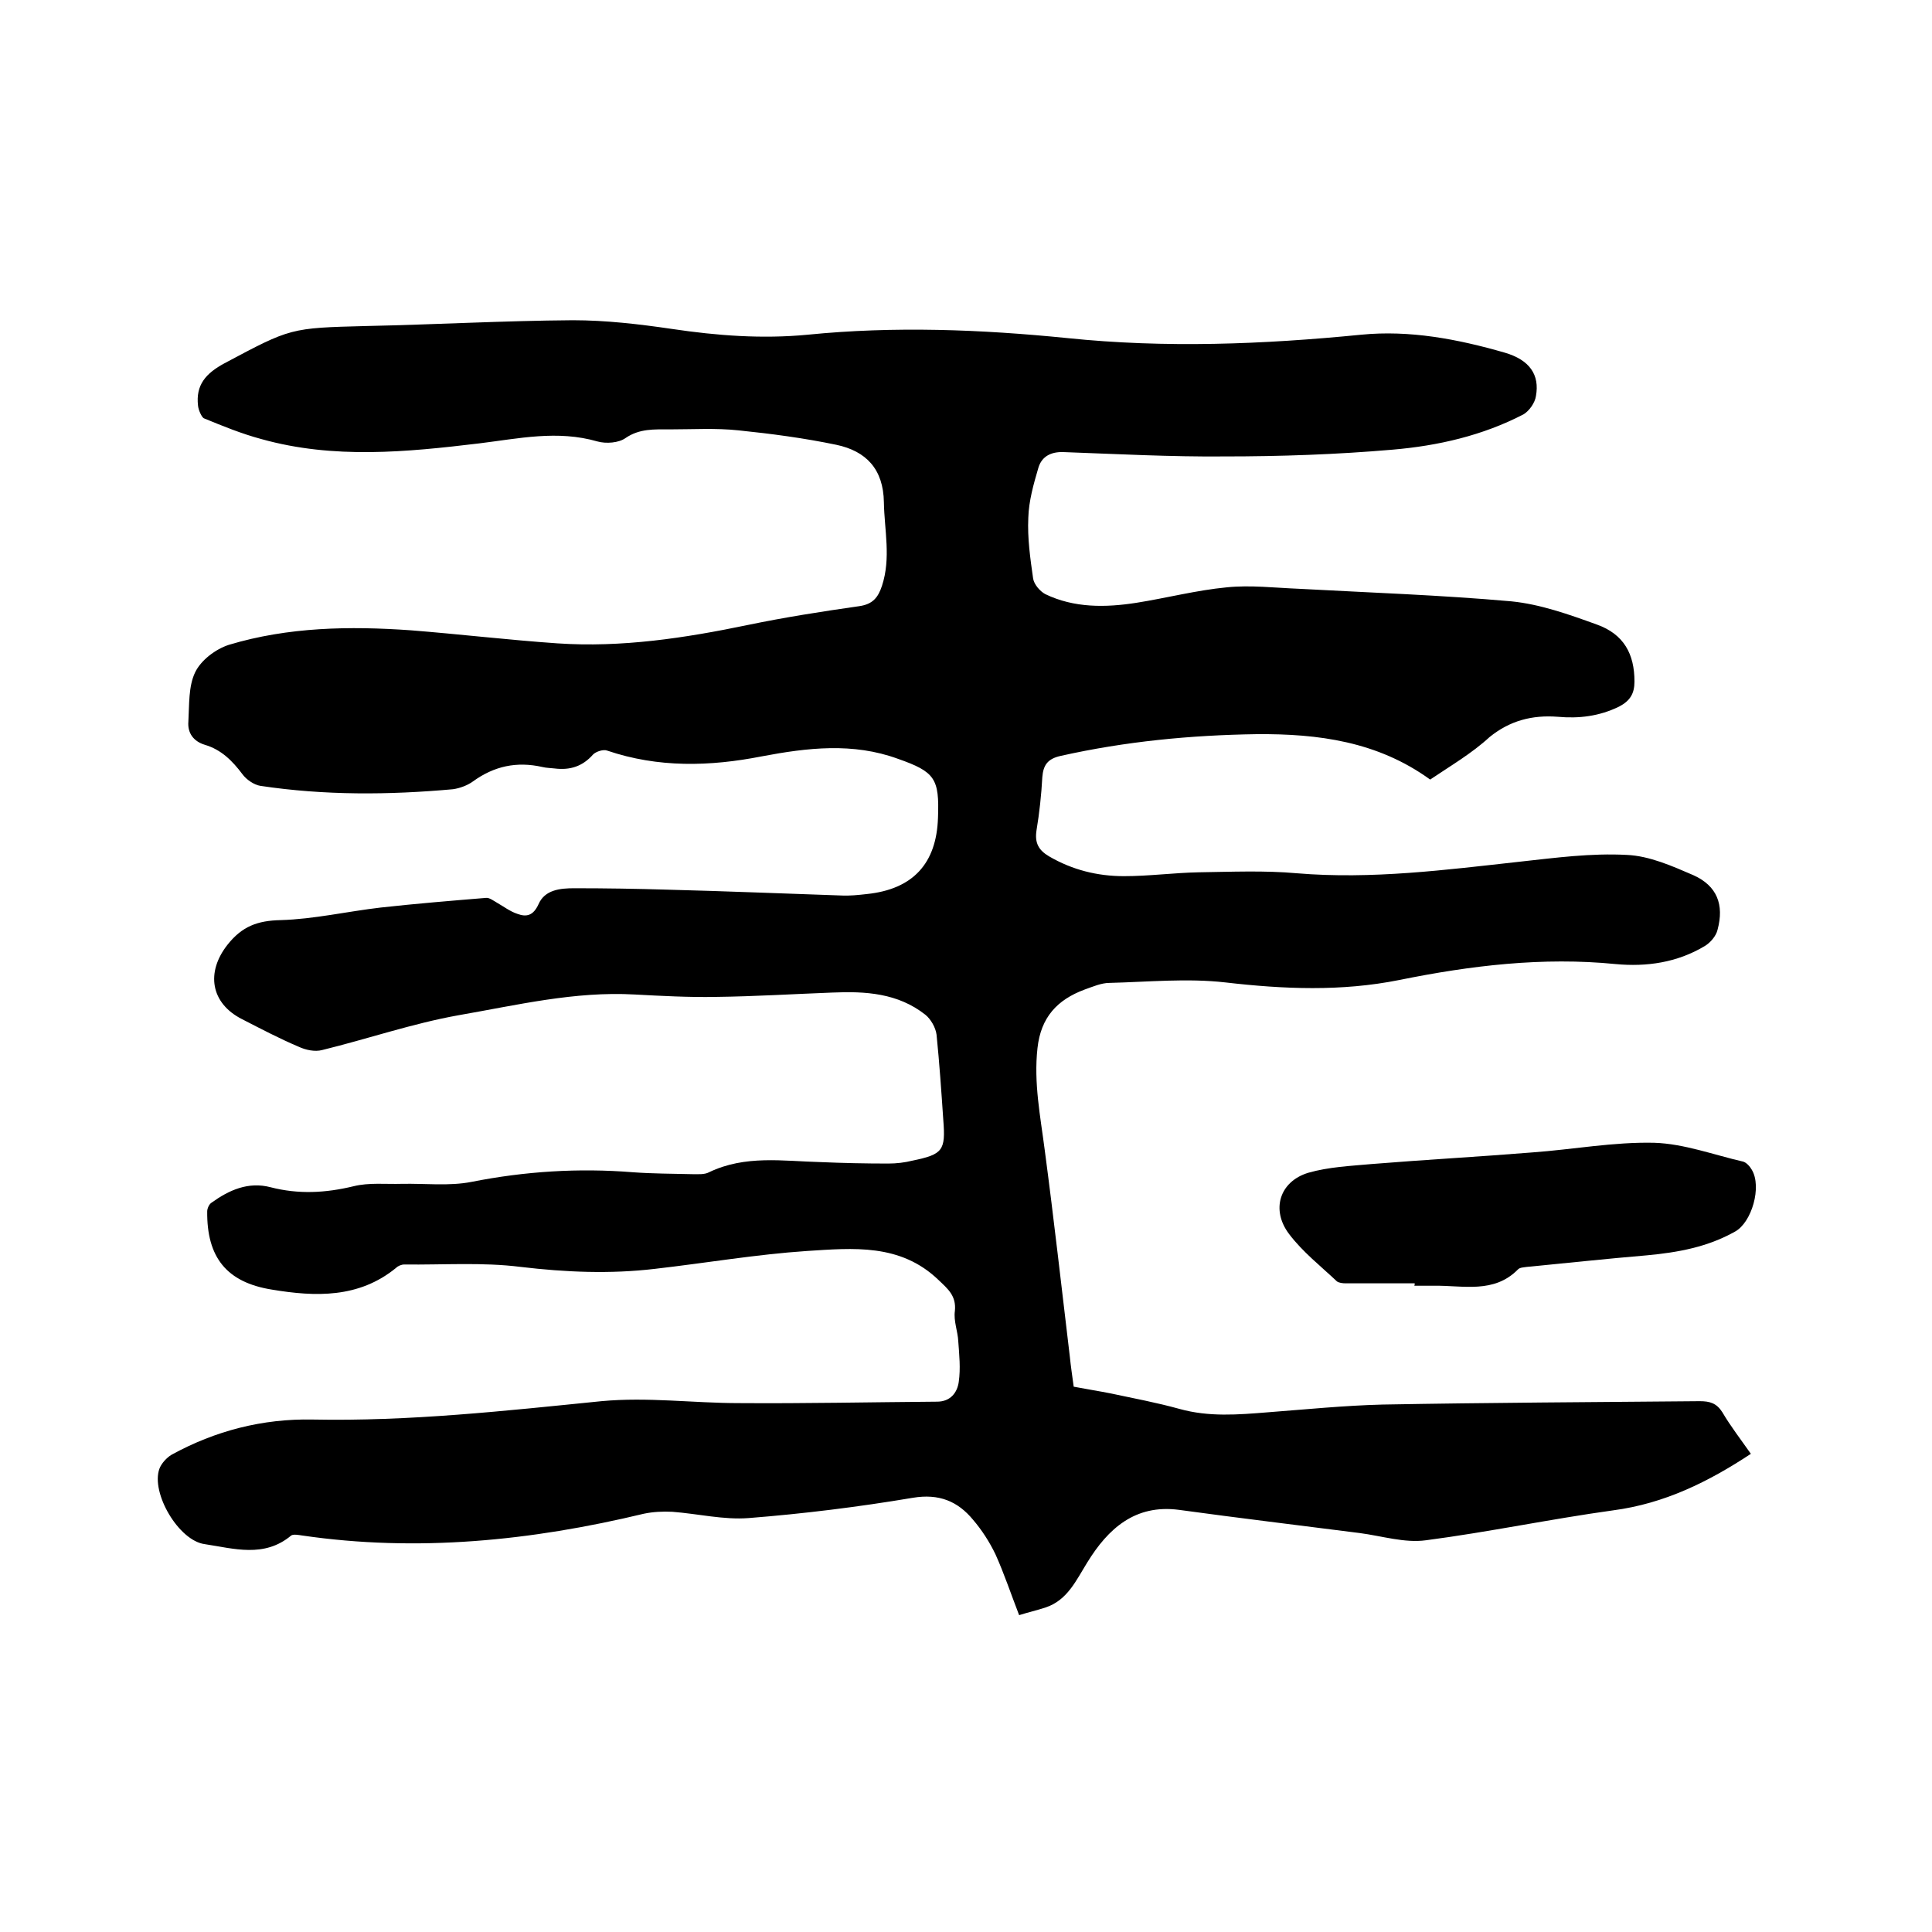
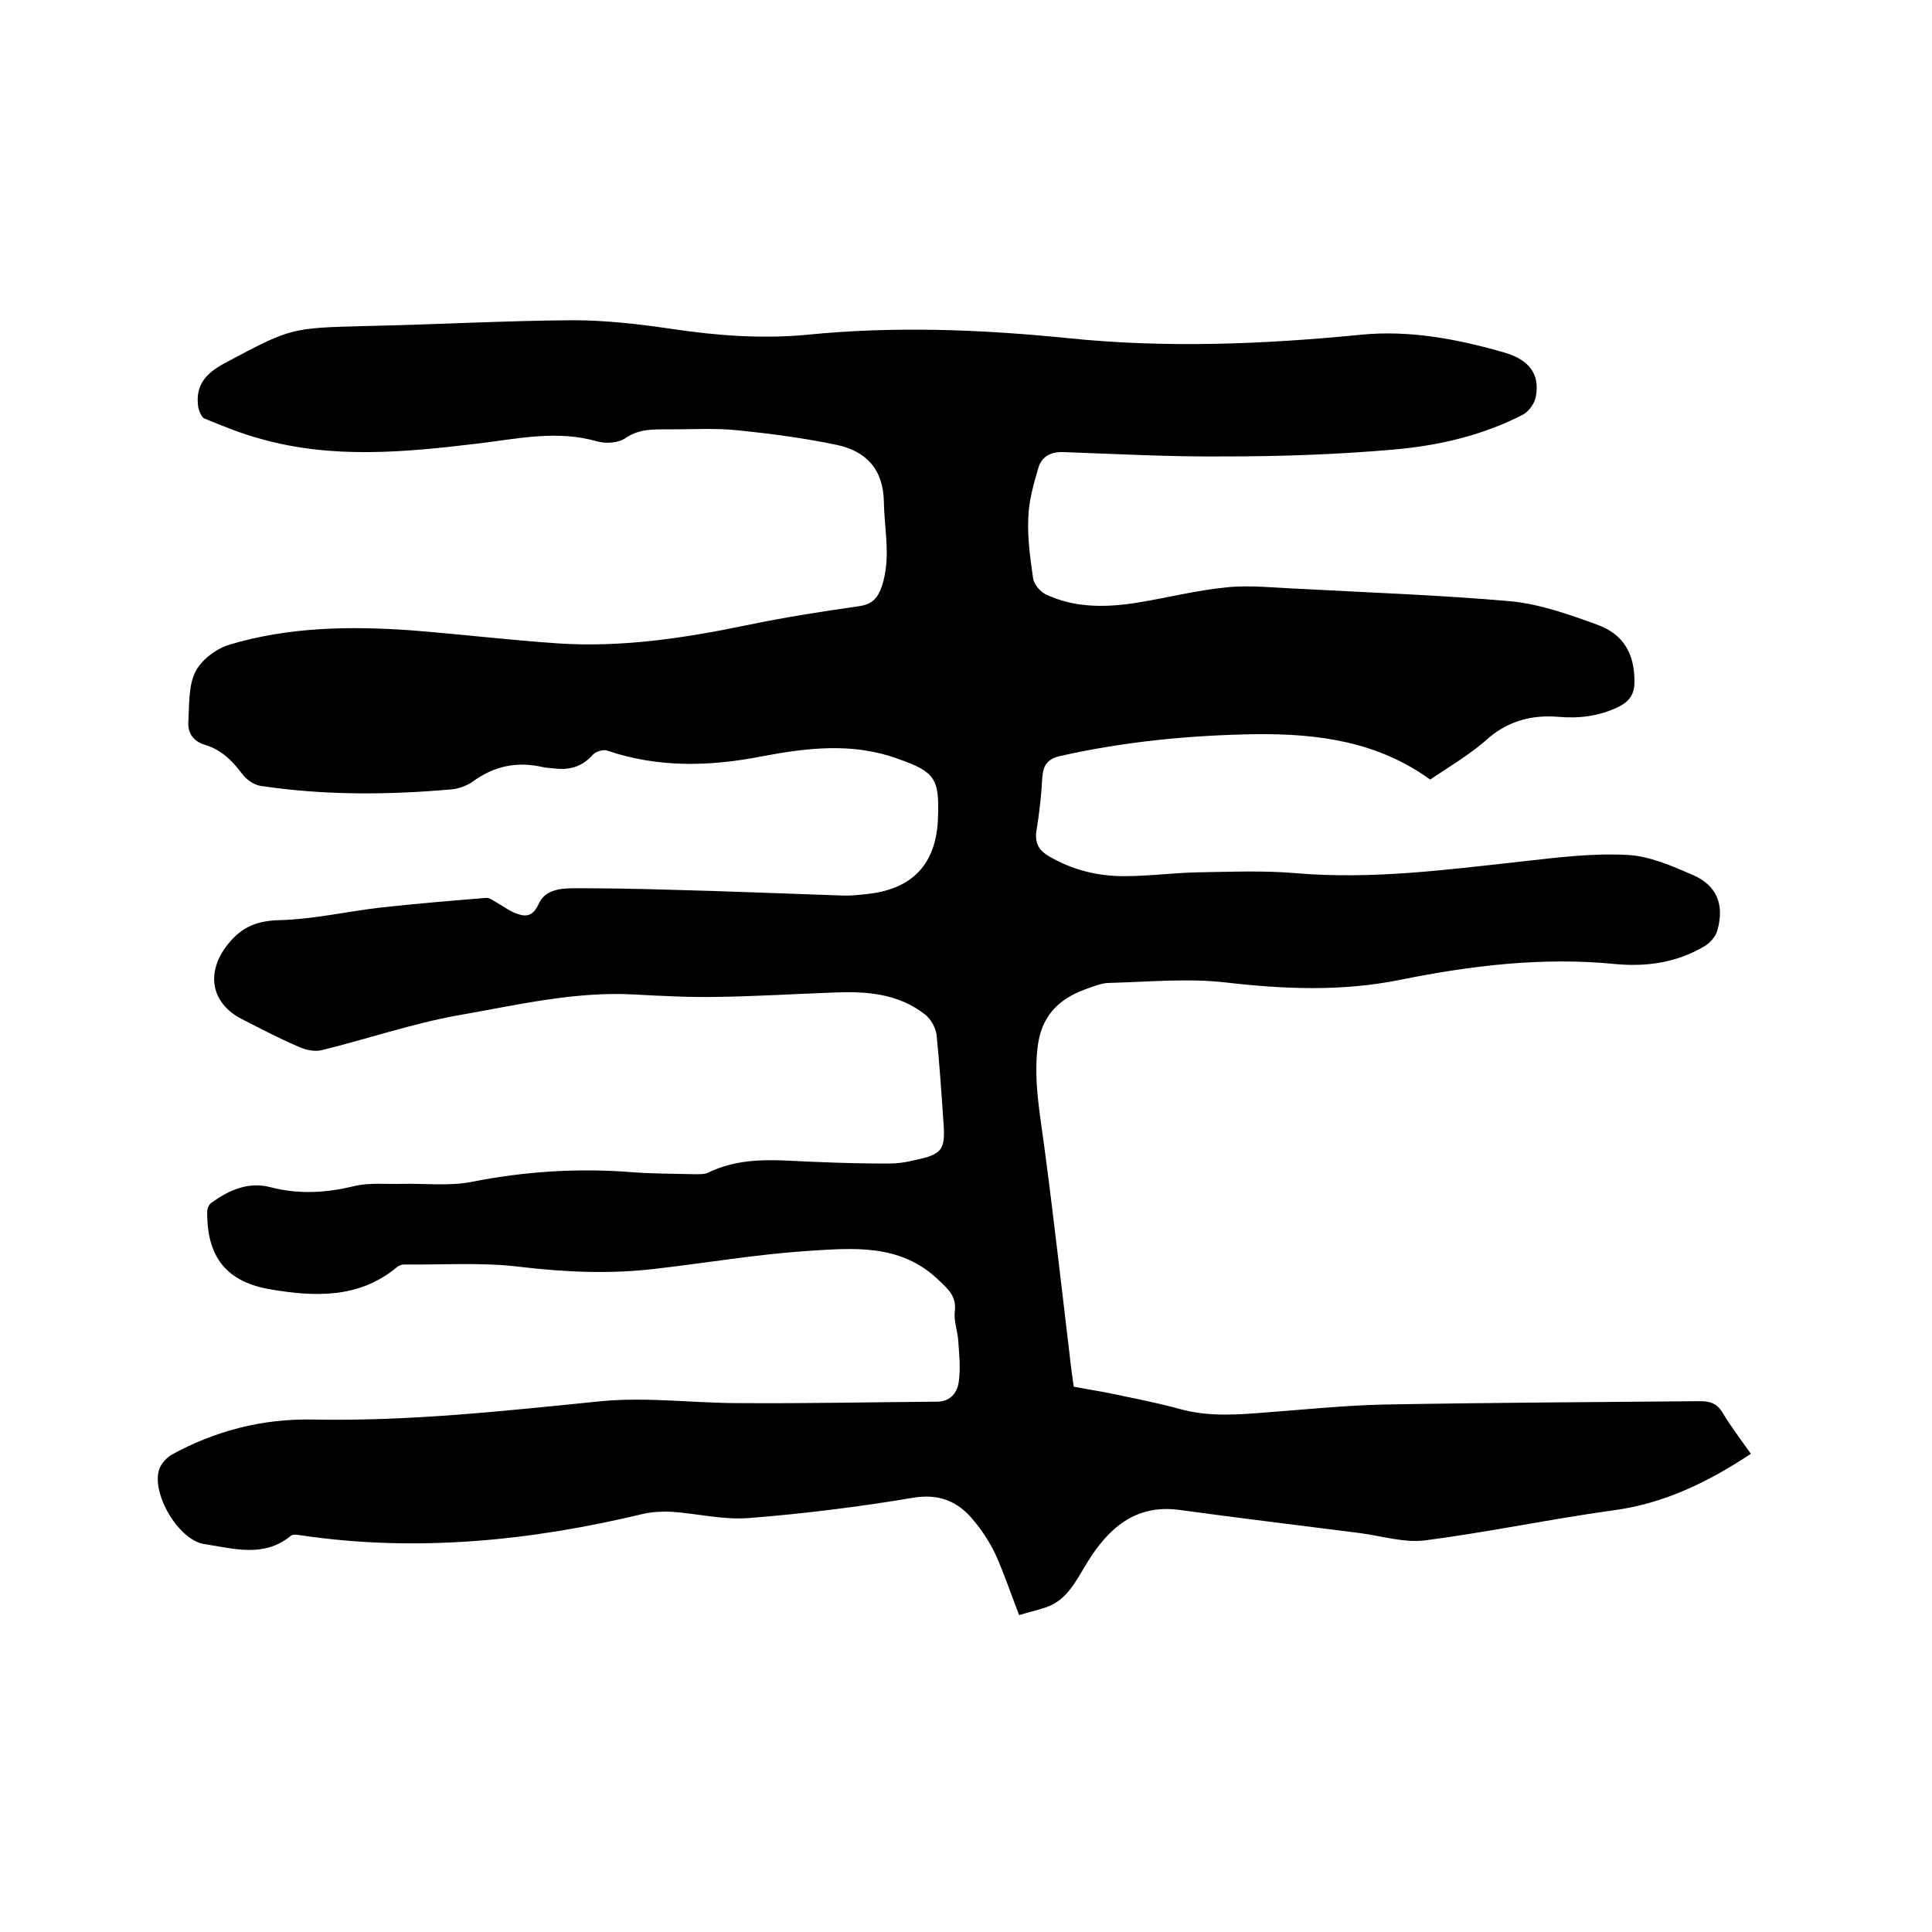
<svg xmlns="http://www.w3.org/2000/svg" enable-background="new 0 0 400 400" viewBox="0 0 400 400">
-   <path d="m296.1 161.4c-10.9-7.9-23.2-9.5-35.9-9.4-13.7.2-27.2 1.5-40.6 4.5-2.7.6-3.6 1.9-3.8 4.4-.2 3.7-.6 7.4-1.2 11-.4 2.6.4 4.1 2.6 5.4 4.8 2.8 10 4.1 15.5 4.1 5.2 0 10.3-.7 15.5-.8 6.8-.1 13.6-.4 20.3.2 15.5 1.3 30.8-.7 46.2-2.4 7.3-.8 14.7-1.8 22.1-1.4 4.7.2 9.4 2.3 13.8 4.2 4.9 2.2 6.4 6.1 5 11.3-.3 1.3-1.5 2.7-2.7 3.4-5.7 3.4-12 4.3-18.4 3.7-15.1-1.5-30 .3-44.8 3.3-12 2.4-23.9 1.9-36 .5-7.9-.9-16-.1-24 .1-1.7 0-3.5.8-5.2 1.4-5.6 2.1-9 5.7-9.7 12.1-.8 7.2.6 14.1 1.5 21.1 1.9 14.3 3.5 28.6 5.2 42.8.2 2 .5 4 .8 6.2 2.6.5 5.2.9 7.7 1.4 4.7 1 9.5 1.9 14.2 3.2 6.1 1.7 12.1 1.2 18.3.7 7.9-.6 15.8-1.4 23.7-1.6 21.9-.4 43.8-.5 65.7-.7 2.1 0 3.5.4 4.7 2.3 1.7 2.9 3.8 5.6 5.9 8.6-8.8 5.8-17.9 10.3-28.5 11.7-13 1.8-25.8 4.5-38.8 6.2-4.4.6-9.1-.9-13.7-1.5-12.5-1.6-25-3.1-37.4-4.8-9.1-1.2-14.7 3.9-19 10.9-2.3 3.7-4.1 7.8-8.6 9.3-1.8.6-3.6 1-5.5 1.6-1.7-4.4-3.1-8.6-4.9-12.6-1.2-2.5-2.8-5-4.6-7.1-3.2-3.9-7.1-5.5-12.5-4.6-11.3 1.9-22.6 3.3-34 4.2-5.2.4-10.5-.9-15.8-1.3-2-.1-4 0-5.9.4-23.3 5.6-46.9 8-70.8 4.5-.7-.1-1.7-.3-2.2 0-5.6 4.7-11.9 2.7-17.9 1.8-5.4-.7-11.2-10.6-9.4-15.6.4-1.1 1.5-2.3 2.5-2.9 9.1-5 18.9-7.5 29.2-7.3 20.1.4 39.9-1.8 59.8-3.8 9.6-.9 19 .4 28.5.4 13.7.1 27.3-.2 41-.3 2.8 0 4.2-1.9 4.5-4.1.4-2.8.1-5.6-.1-8.4-.1-2.1-1-4.2-.7-6.3.3-3.1-1.4-4.5-3.4-6.4-7.9-7.6-17.7-6.6-27.2-6-10.5.7-21 2.5-31.5 3.7-9.3 1.1-18.5.7-27.8-.4-7.9-1-16.1-.4-24.1-.5-.6 0-1.3.3-1.7.7-7.7 6.3-16.7 6-25.7 4.5-9.4-1.5-13.5-6.7-13.4-16.2 0-.6.4-1.5.9-1.8 3.6-2.6 7.6-4.4 12.2-3.2 5.8 1.5 11.4 1.2 17.2-.2 3.2-.8 6.7-.4 10-.5 4.8-.1 9.8.5 14.4-.4 11.1-2.2 22.2-2.9 33.4-2 4.1.3 8.2.3 12.4.4 1.2 0 2.5.1 3.4-.4 7.5-3.6 15.3-2.3 23.1-2.1 4.7.2 9.3.3 14 .3 1.7 0 3.4-.2 5-.6 6.3-1.3 6.9-2.1 6.4-8.4-.4-5.9-.8-11.8-1.4-17.7-.2-1.5-1.2-3.2-2.3-4.1-5.7-4.5-12.4-4.9-19.3-4.6-8 .3-16 .8-24.1.9-5.6.1-11.2-.2-16.8-.5-12.4-.7-24.4 2.2-36.5 4.3-9.5 1.7-18.8 4.9-28.2 7.2-1.5.4-3.4 0-4.9-.7-4-1.7-7.8-3.7-11.7-5.7-6.5-3.3-7.5-9.7-3-15.4 3-3.8 6.2-5 11-5.1 6.9-.2 13.8-1.8 20.7-2.6 7.2-.8 14.5-1.4 21.8-2 .7-.1 1.6.6 2.3 1 1.4.8 2.7 1.8 4.2 2.3 1.9.7 3.3.4 4.4-2 1.3-3 4.5-3.3 7.4-3.3 6.5 0 12.9.1 19.4.3 11.9.3 23.9.8 35.8 1.2 1.8.1 3.6-.1 5.4-.3 9.5-1 14.4-6.3 14.7-15.8.3-8.1-.6-9.5-8.3-12.2-9.3-3.4-18.7-2.3-28.2-.5-10.7 2.1-21.4 2.4-32-1.2-.8-.3-2.3.2-2.9.8-2.2 2.5-4.8 3.3-8 2.9-.8-.1-1.7-.1-2.5-.3-5.3-1.2-10-.2-14.4 3-1.1.8-2.7 1.4-4.1 1.6-13.3 1.2-26.6 1.3-39.9-.7-1.3-.2-2.9-1.3-3.7-2.4-2.1-2.8-4.4-5.1-7.8-6.1-2.3-.7-3.6-2.4-3.4-4.8.2-3.5 0-7.3 1.4-10.2 1.2-2.5 4.2-4.8 7-5.7 12.3-3.7 25-3.9 37.7-3 10.1.8 20.2 2 30.3 2.7 13.3.9 26.4-1.1 39.4-3.8 7.7-1.6 15.4-2.8 23.1-3.9 2.8-.4 3.9-1.8 4.7-4.2 1.9-5.8.5-11.5.4-17.3-.1-6.9-3.7-10.6-9.8-11.9-6.7-1.4-13.5-2.3-20.3-3-4.7-.5-9.5-.2-14.3-.2-3.1 0-6.2-.2-9.1 1.8-1.4 1-4 1.2-5.8.7-8.3-2.4-16.3-.6-24.5.4-15 1.8-30.1 3.3-45.1-.9-4.1-1.1-8-2.7-11.9-4.3-.4-.2-1.1-1.6-1.2-2.6-.5-4.3 1.6-6.7 5.5-8.8 13.7-7.3 13.6-7.3 29.3-7.7 14.3-.3 28.5-1.1 42.8-1.2 6.8 0 13.7.8 20.5 1.8 9.4 1.4 18.7 2.1 28.1 1.2 18-1.8 35.9-1.1 53.8.7 20.3 2.1 40.5 1.3 60.8-.7 10-1 20 .9 29.7 3.7 5.2 1.5 7.3 4.6 6.5 9-.2 1.4-1.4 3.1-2.6 3.8-8.5 4.4-17.7 6.5-27.1 7.3-11.6 1-23.2 1.4-34.8 1.4-11.1.1-22.2-.5-33.3-.9-2.6-.1-4.5.9-5.2 3.2-1 3.4-2 6.9-2.1 10.4-.2 4.2.4 8.4 1 12.6.2 1.2 1.4 2.6 2.5 3.2 6 2.9 12.5 2.8 18.9 1.8 6.3-1 12.4-2.6 18.7-3.2 4.9-.5 9.9.1 14.9.3 14.7.8 29.4 1.3 44 2.6 6 .6 11.9 2.7 17.7 4.8 5.6 2 7.8 6.1 7.8 11.8 0 2.5-.9 4-3.2 5.2-4.1 2-8.3 2.5-12.7 2.1-5.3-.4-9.9.8-14.1 4.2-3.7 3.4-8 5.9-12.3 8.8z" />
-   <path d="m292.9 265.7c-4.8 0-9.5 0-14.3 0-.6 0-1.4-.1-1.8-.4-3.4-3.2-7.1-6.1-9.9-9.8-3.8-5-2-10.9 4-12.7 4.2-1.2 8.7-1.4 13.1-1.8 11.1-.9 22.1-1.5 33.2-2.4 8.4-.6 16.9-2.2 25.3-2 6.2.2 12.3 2.5 18.4 3.9.7.2 1.4 1 1.8 1.7 2.1 3.5 0 10.9-3.5 12.8-5.7 3.2-11.8 4.3-18.2 4.9-8.3.7-16.6 1.6-24.9 2.4-.6.1-1.4.1-1.8.5-5 5.1-11.4 3.3-17.4 3.4-1.4 0-2.7 0-4.1 0 .1-.1.1-.3.1-.5z" />
+   <path d="m296.1 161.4c-10.9-7.9-23.2-9.5-35.9-9.4-13.7.2-27.2 1.5-40.6 4.5-2.7.6-3.6 1.9-3.8 4.4-.2 3.7-.6 7.4-1.2 11-.4 2.6.4 4.1 2.6 5.4 4.8 2.8 10 4.1 15.5 4.1 5.2 0 10.3-.7 15.5-.8 6.8-.1 13.6-.4 20.3.2 15.5 1.3 30.8-.7 46.2-2.4 7.3-.8 14.7-1.8 22.1-1.4 4.7.2 9.4 2.3 13.8 4.2 4.9 2.2 6.4 6.1 5 11.3-.3 1.3-1.5 2.7-2.7 3.4-5.7 3.4-12 4.3-18.4 3.7-15.1-1.5-30 .3-44.8 3.3-12 2.4-23.9 1.9-36 .5-7.9-.9-16-.1-24 .1-1.7 0-3.5.8-5.2 1.4-5.6 2.1-9 5.7-9.7 12.1-.8 7.2.6 14.1 1.5 21.1 1.9 14.3 3.5 28.6 5.2 42.8.2 2 .5 4 .8 6.2 2.6.5 5.2.9 7.7 1.4 4.7 1 9.5 1.9 14.2 3.2 6.1 1.7 12.1 1.2 18.3.7 7.9-.6 15.8-1.4 23.7-1.6 21.9-.4 43.8-.5 65.7-.7 2.1 0 3.5.4 4.7 2.3 1.7 2.9 3.8 5.6 5.9 8.6-8.8 5.8-17.9 10.3-28.5 11.7-13 1.8-25.8 4.5-38.8 6.2-4.4.6-9.1-.9-13.7-1.5-12.5-1.6-25-3.1-37.4-4.8-9.1-1.2-14.7 3.9-19 10.9-2.3 3.7-4.1 7.8-8.6 9.3-1.8.6-3.6 1-5.5 1.6-1.7-4.4-3.1-8.6-4.9-12.6-1.2-2.5-2.8-5-4.6-7.1-3.2-3.9-7.1-5.5-12.5-4.6-11.3 1.9-22.6 3.3-34 4.2-5.2.4-10.5-.9-15.8-1.3-2-.1-4 0-5.9.4-23.3 5.6-46.9 8-70.8 4.5-.7-.1-1.7-.3-2.2 0-5.6 4.7-11.9 2.7-17.9 1.8-5.4-.7-11.2-10.6-9.4-15.6.4-1.1 1.5-2.3 2.5-2.9 9.1-5 18.9-7.5 29.2-7.3 20.1.4 39.9-1.8 59.8-3.8 9.6-.9 19 .4 28.5.4 13.7.1 27.3-.2 41-.3 2.8 0 4.2-1.9 4.5-4.1.4-2.8.1-5.6-.1-8.4-.1-2.1-1-4.2-.7-6.3.3-3.1-1.4-4.5-3.4-6.4-7.9-7.6-17.7-6.6-27.2-6-10.5.7-21 2.5-31.5 3.7-9.3 1.1-18.5.7-27.8-.4-7.9-1-16.1-.4-24.1-.5-.6 0-1.3.3-1.7.7-7.7 6.3-16.7 6-25.7 4.5-9.4-1.5-13.5-6.7-13.4-16.2 0-.6.4-1.5.9-1.8 3.6-2.6 7.6-4.4 12.2-3.2 5.8 1.5 11.4 1.2 17.2-.2 3.2-.8 6.7-.4 10-.5 4.8-.1 9.8.5 14.4-.4 11.1-2.2 22.2-2.9 33.4-2 4.1.3 8.2.3 12.4.4 1.2 0 2.5.1 3.4-.4 7.5-3.6 15.3-2.3 23.1-2.1 4.7.2 9.3.3 14 .3 1.7 0 3.4-.2 5-.6 6.3-1.3 6.9-2.1 6.4-8.4-.4-5.9-.8-11.8-1.4-17.7-.2-1.5-1.2-3.2-2.3-4.1-5.7-4.5-12.4-4.9-19.3-4.6-8 .3-16 .8-24.1.9-5.6.1-11.2-.2-16.8-.5-12.4-.7-24.4 2.2-36.5 4.3-9.5 1.7-18.8 4.9-28.2 7.2-1.5.4-3.4 0-4.9-.7-4-1.7-7.8-3.7-11.7-5.7-6.5-3.3-7.5-9.7-3-15.4 3-3.8 6.2-5 11-5.1 6.9-.2 13.8-1.8 20.7-2.6 7.2-.8 14.5-1.4 21.8-2 .7-.1 1.6.6 2.3 1 1.4.8 2.7 1.8 4.2 2.3 1.9.7 3.3.4 4.4-2 1.3-3 4.5-3.3 7.4-3.3 6.5 0 12.9.1 19.4.3 11.9.3 23.9.8 35.8 1.2 1.8.1 3.6-.1 5.4-.3 9.5-1 14.4-6.3 14.7-15.8.3-8.1-.6-9.5-8.3-12.2-9.3-3.4-18.7-2.3-28.2-.5-10.7 2.1-21.4 2.4-32-1.2-.8-.3-2.3.2-2.9.8-2.2 2.5-4.8 3.3-8 2.9-.8-.1-1.7-.1-2.5-.3-5.3-1.2-10-.2-14.4 3-1.1.8-2.7 1.4-4.1 1.6-13.3 1.2-26.6 1.3-39.9-.7-1.3-.2-2.9-1.3-3.7-2.4-2.1-2.8-4.4-5.1-7.8-6.1-2.3-.7-3.6-2.4-3.4-4.8.2-3.5 0-7.3 1.4-10.2 1.2-2.5 4.2-4.8 7-5.7 12.3-3.7 25-3.9 37.7-3 10.1.8 20.2 2 30.3 2.7 13.3.9 26.4-1.1 39.4-3.8 7.7-1.6 15.4-2.8 23.1-3.9 2.8-.4 3.9-1.8 4.7-4.2 1.9-5.8.5-11.5.4-17.3-.1-6.9-3.7-10.6-9.8-11.9-6.7-1.4-13.5-2.3-20.3-3-4.7-.5-9.5-.2-14.3-.2-3.1 0-6.2-.2-9.1 1.8-1.4 1-4 1.2-5.8.7-8.3-2.4-16.3-.6-24.5.4-15 1.8-30.1 3.3-45.1-.9-4.1-1.1-8-2.7-11.9-4.3-.4-.2-1.1-1.6-1.2-2.6-.5-4.3 1.6-6.7 5.5-8.8 13.7-7.3 13.6-7.3 29.3-7.7 14.3-.3 28.5-1.1 42.8-1.2 6.8 0 13.7.8 20.5 1.8 9.4 1.4 18.7 2.1 28.1 1.2 18-1.8 35.9-1.1 53.8.7 20.3 2.1 40.5 1.3 60.8-.7 10-1 20 .9 29.7 3.7 5.2 1.5 7.3 4.6 6.5 9-.2 1.4-1.4 3.1-2.6 3.8-8.5 4.4-17.7 6.5-27.1 7.3-11.6 1-23.2 1.4-34.8 1.4-11.1.1-22.2-.5-33.3-.9-2.6-.1-4.5.9-5.2 3.2-1 3.4-2 6.9-2.1 10.4-.2 4.2.4 8.4 1 12.6.2 1.2 1.4 2.6 2.5 3.2 6 2.9 12.5 2.8 18.9 1.8 6.3-1 12.4-2.6 18.7-3.2 4.9-.5 9.9.1 14.9.3 14.7.8 29.4 1.3 44 2.6 6 .6 11.9 2.7 17.7 4.8 5.6 2 7.8 6.1 7.8 11.8 0 2.5-.9 4-3.2 5.2-4.1 2-8.3 2.5-12.7 2.1-5.3-.4-9.9.8-14.1 4.2-3.7 3.4-8 5.9-12.3 8.8" />
</svg>